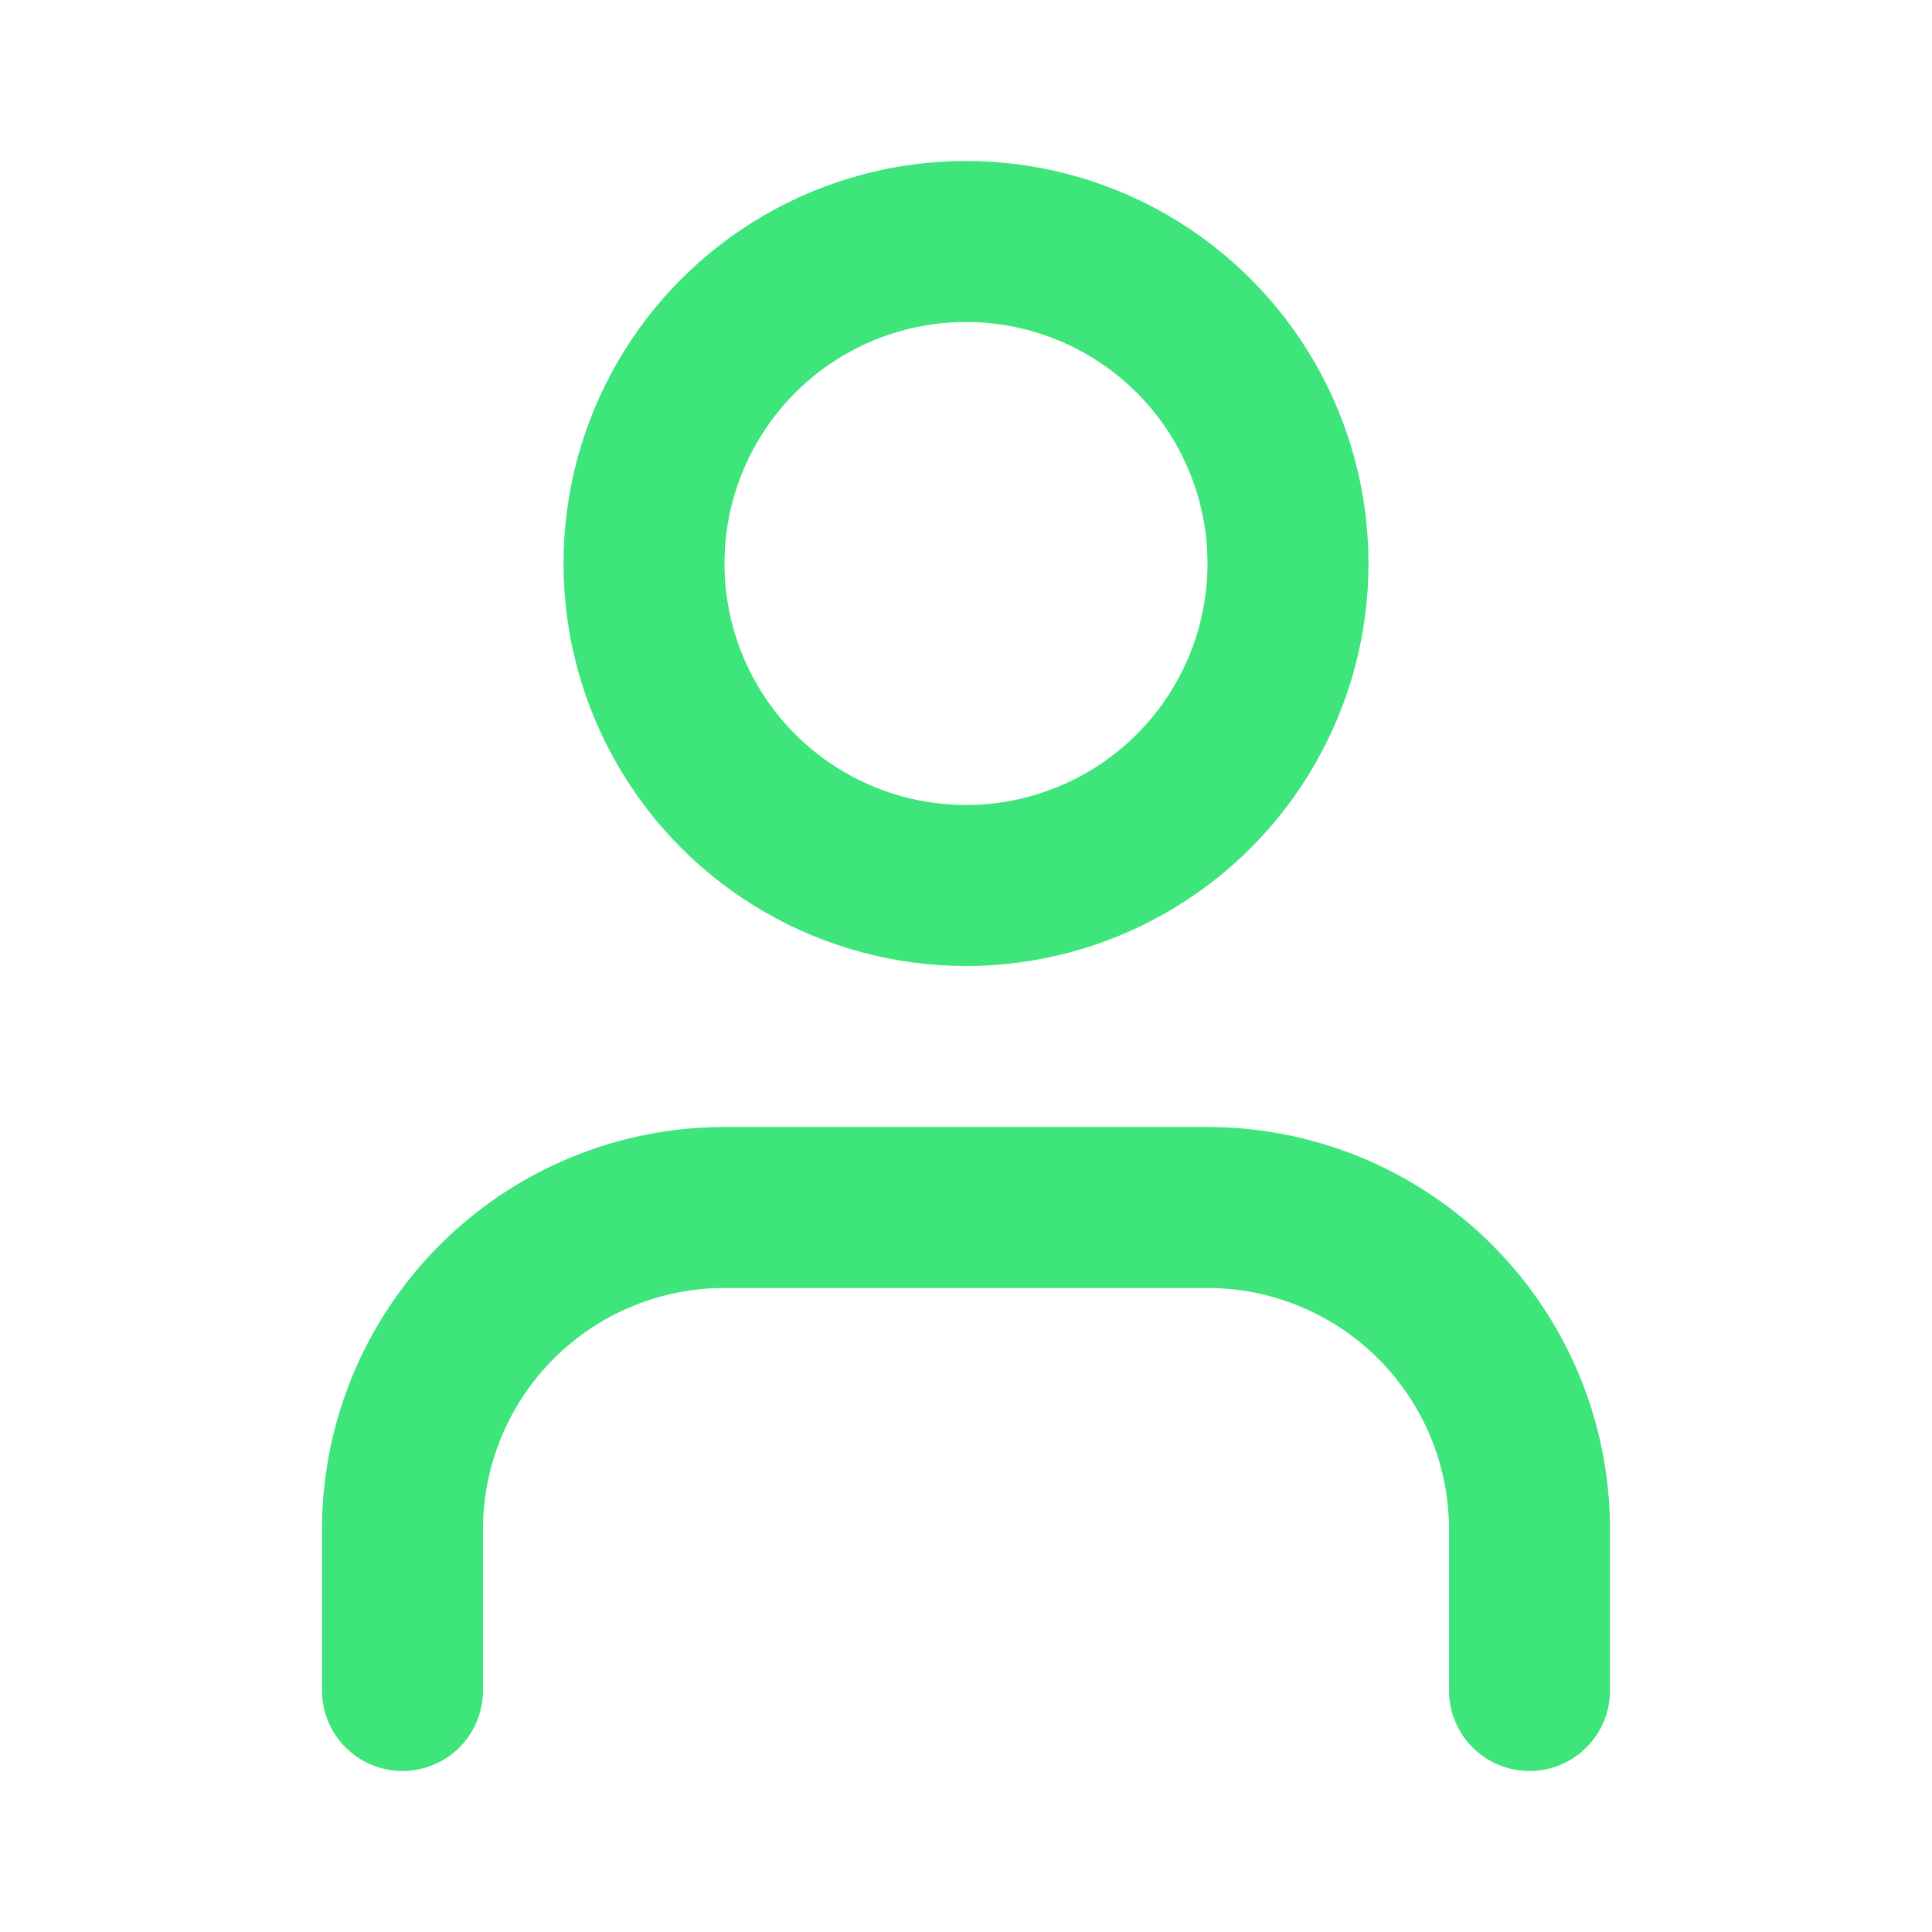
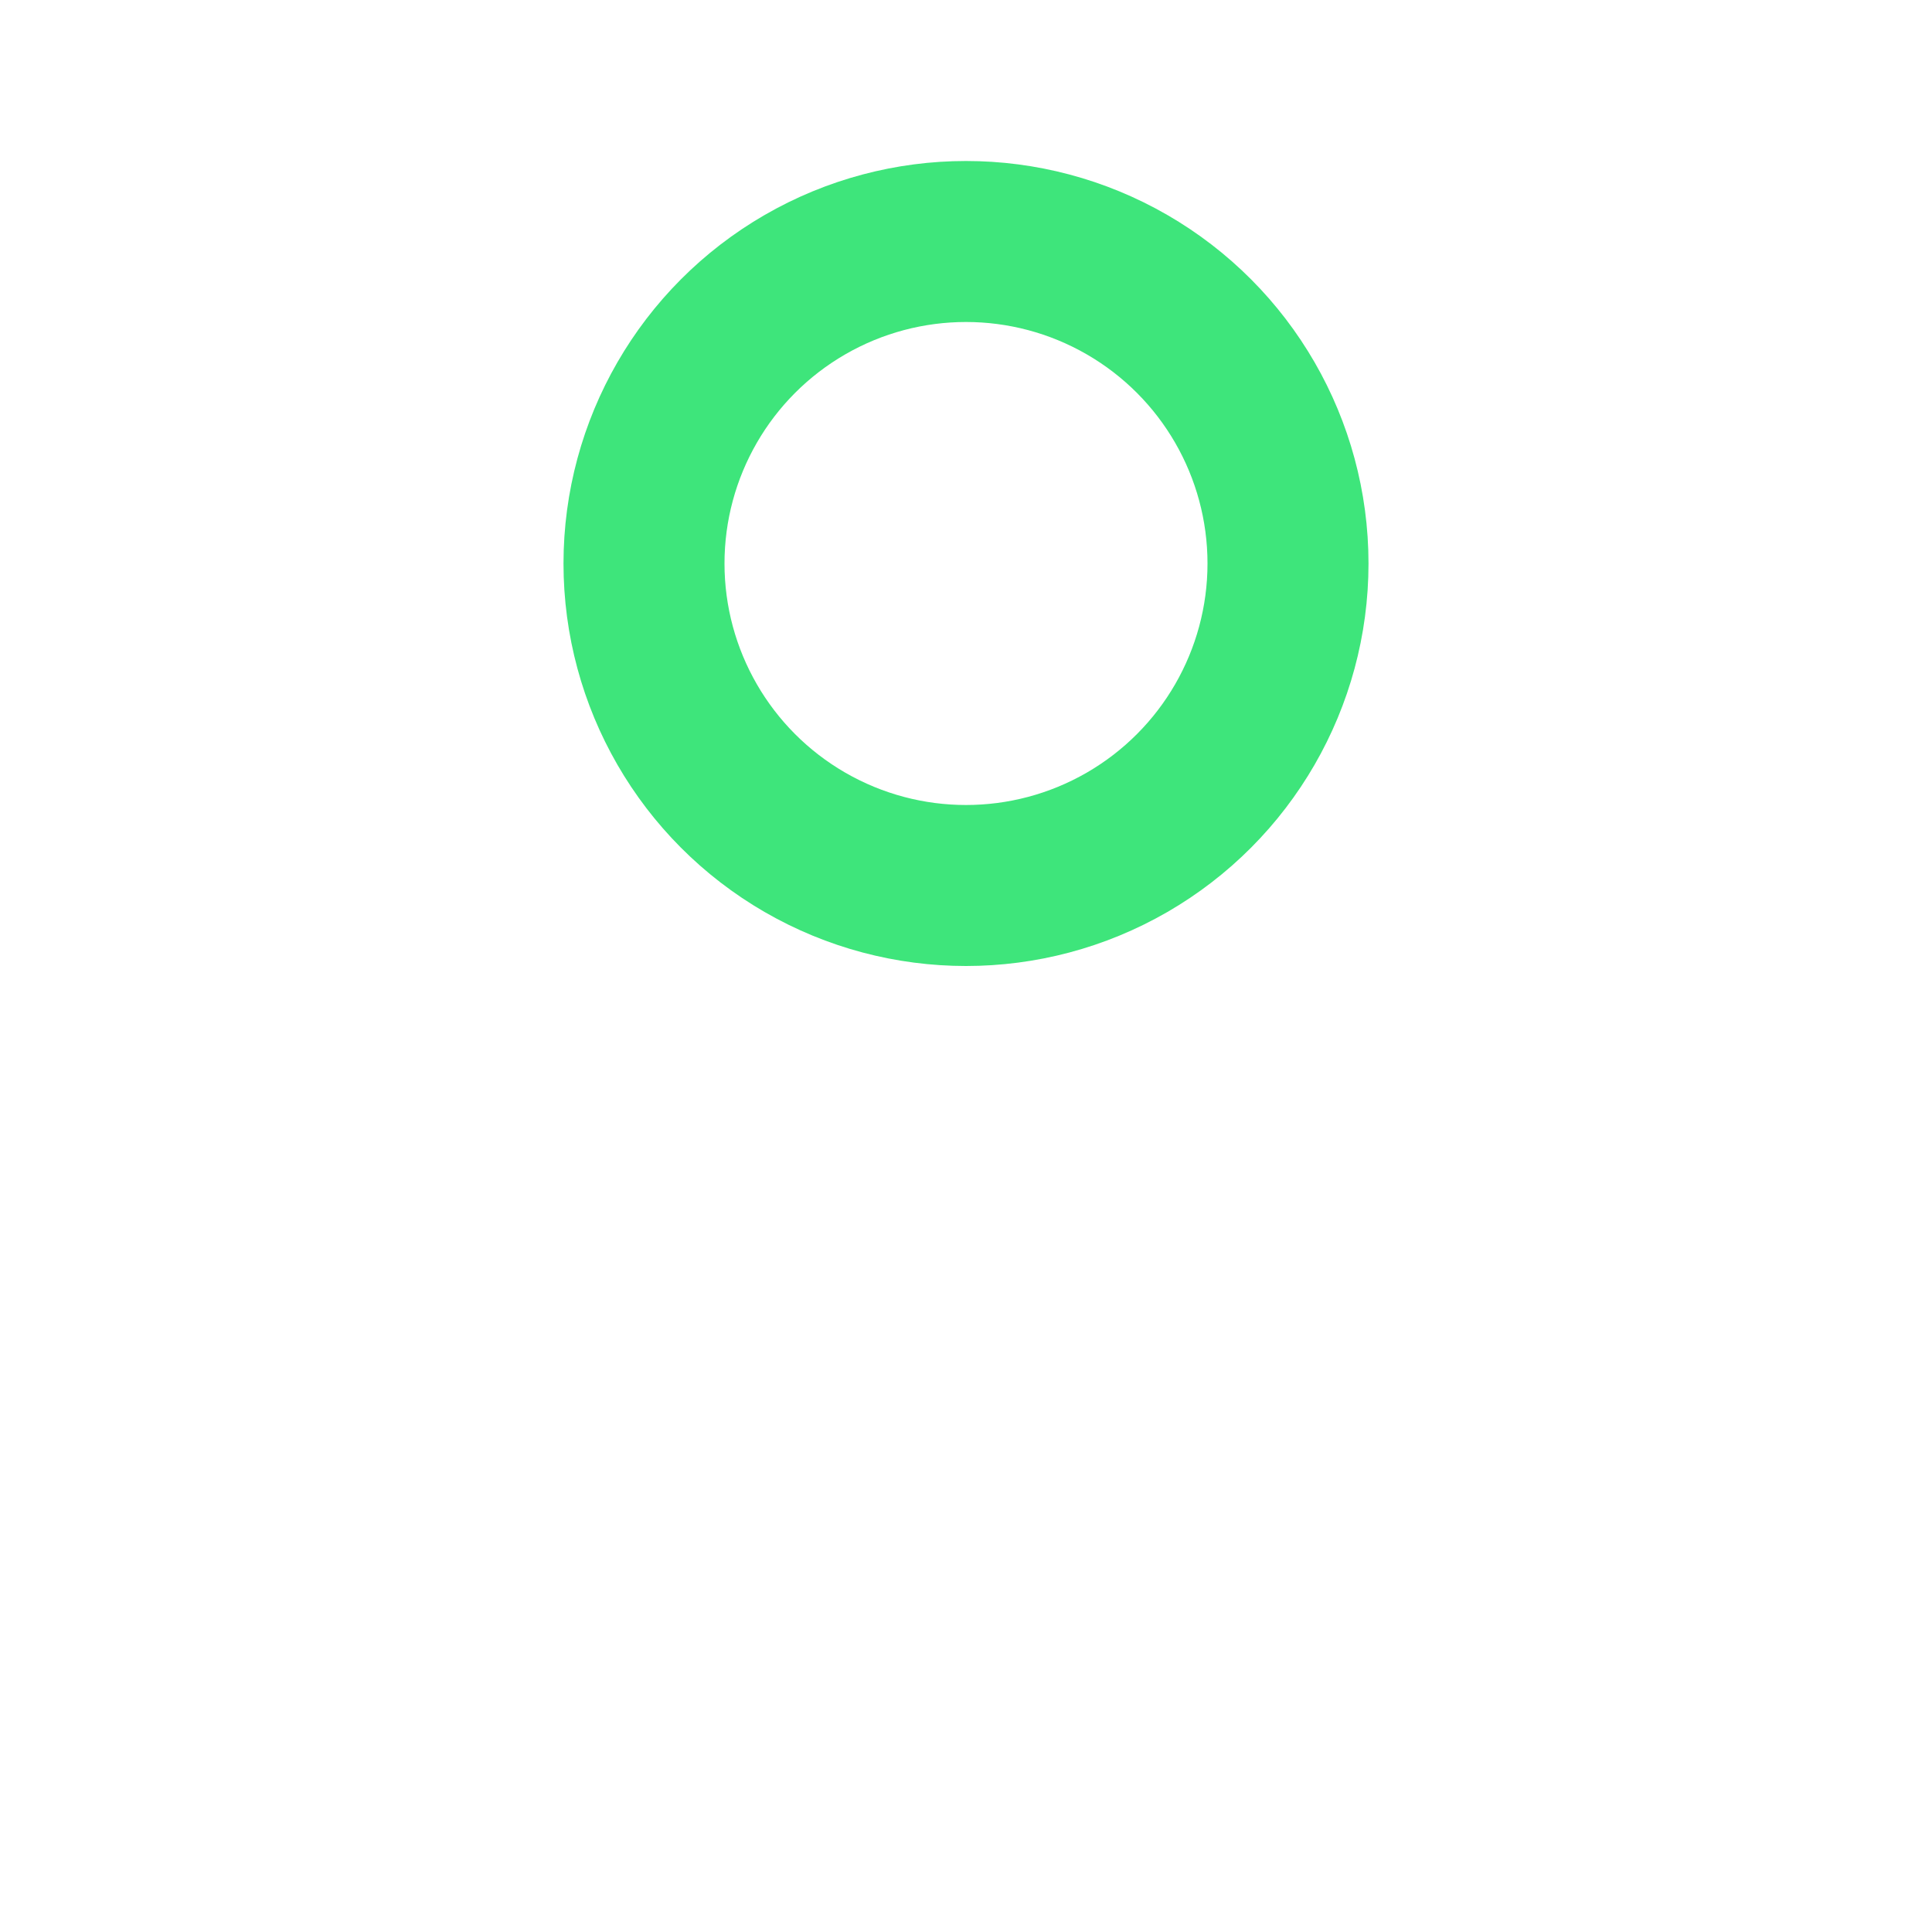
<svg xmlns="http://www.w3.org/2000/svg" width="24" height="24" viewBox="0 0 24 24" fill="none" stroke="#3ee57b" stroke-width="2" stroke-linecap="round" stroke-linejoin="round" class="lucide lucide-user h-8 w-8 text-primary">
-   <path d="M19 21v-2a4 4 0 0 0-4-4H9a4 4 0 0 0-4 4v2" />
  <circle cx="12" cy="7" r="4" />
</svg>